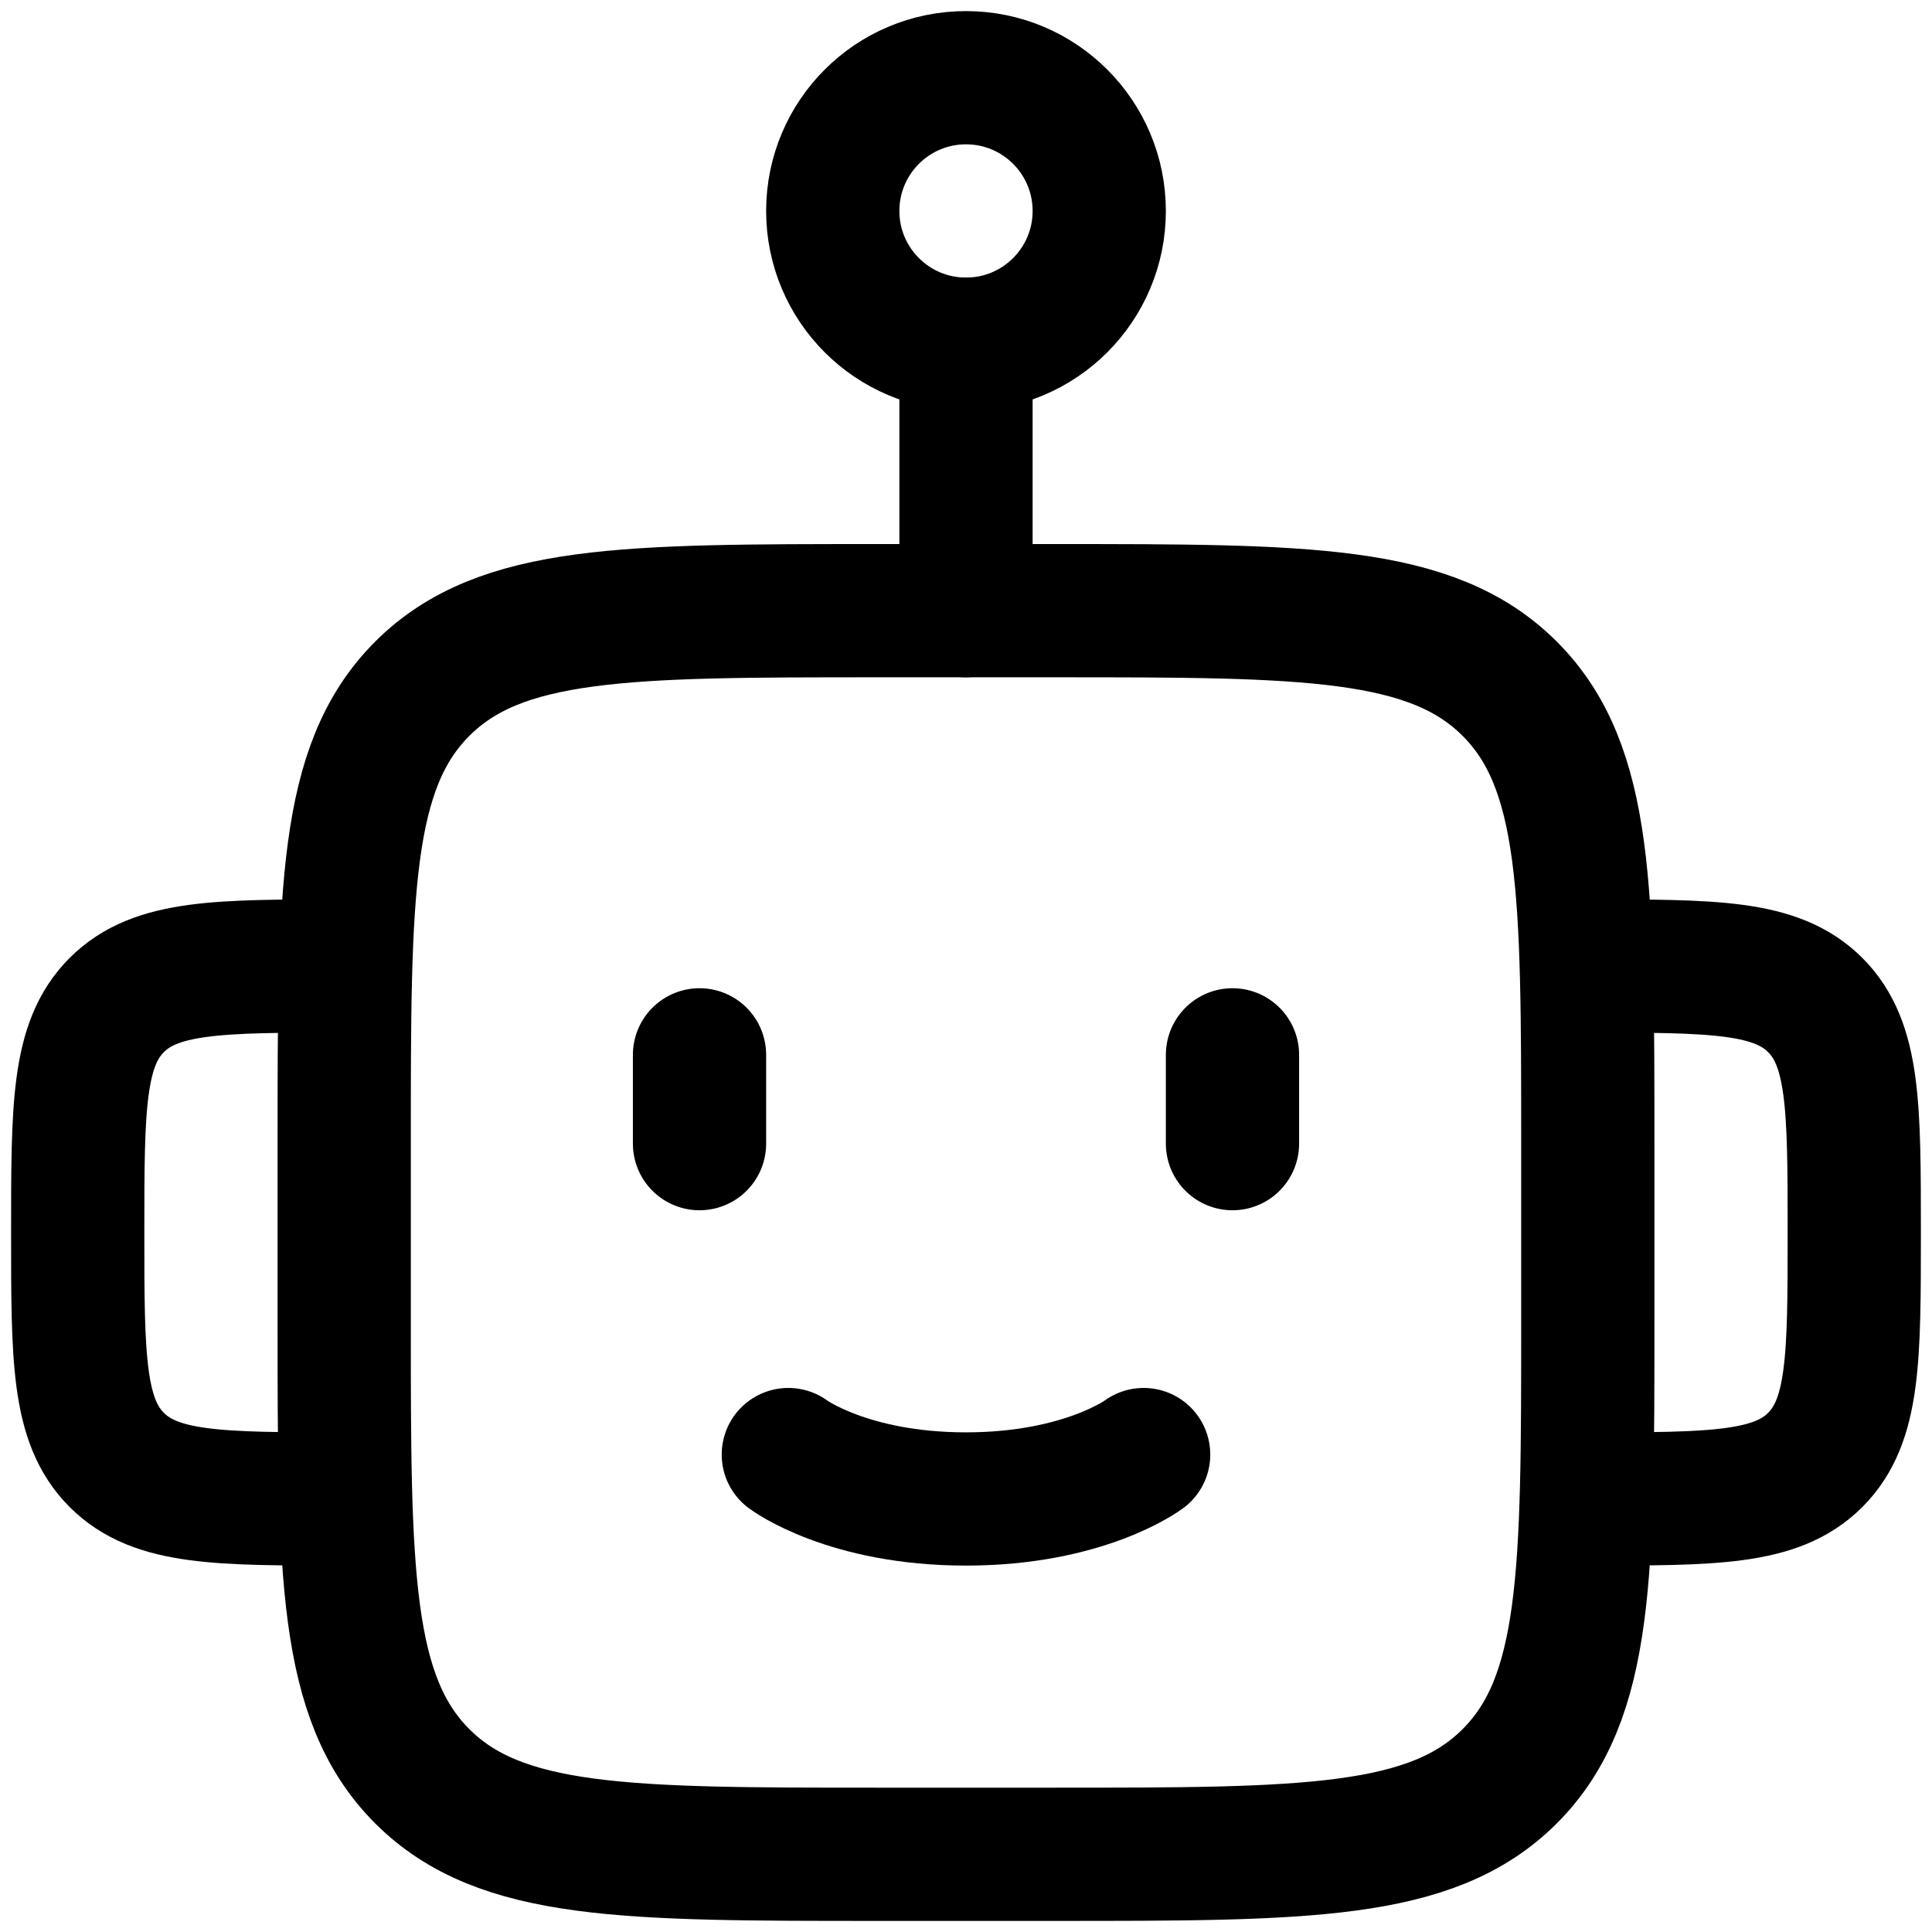
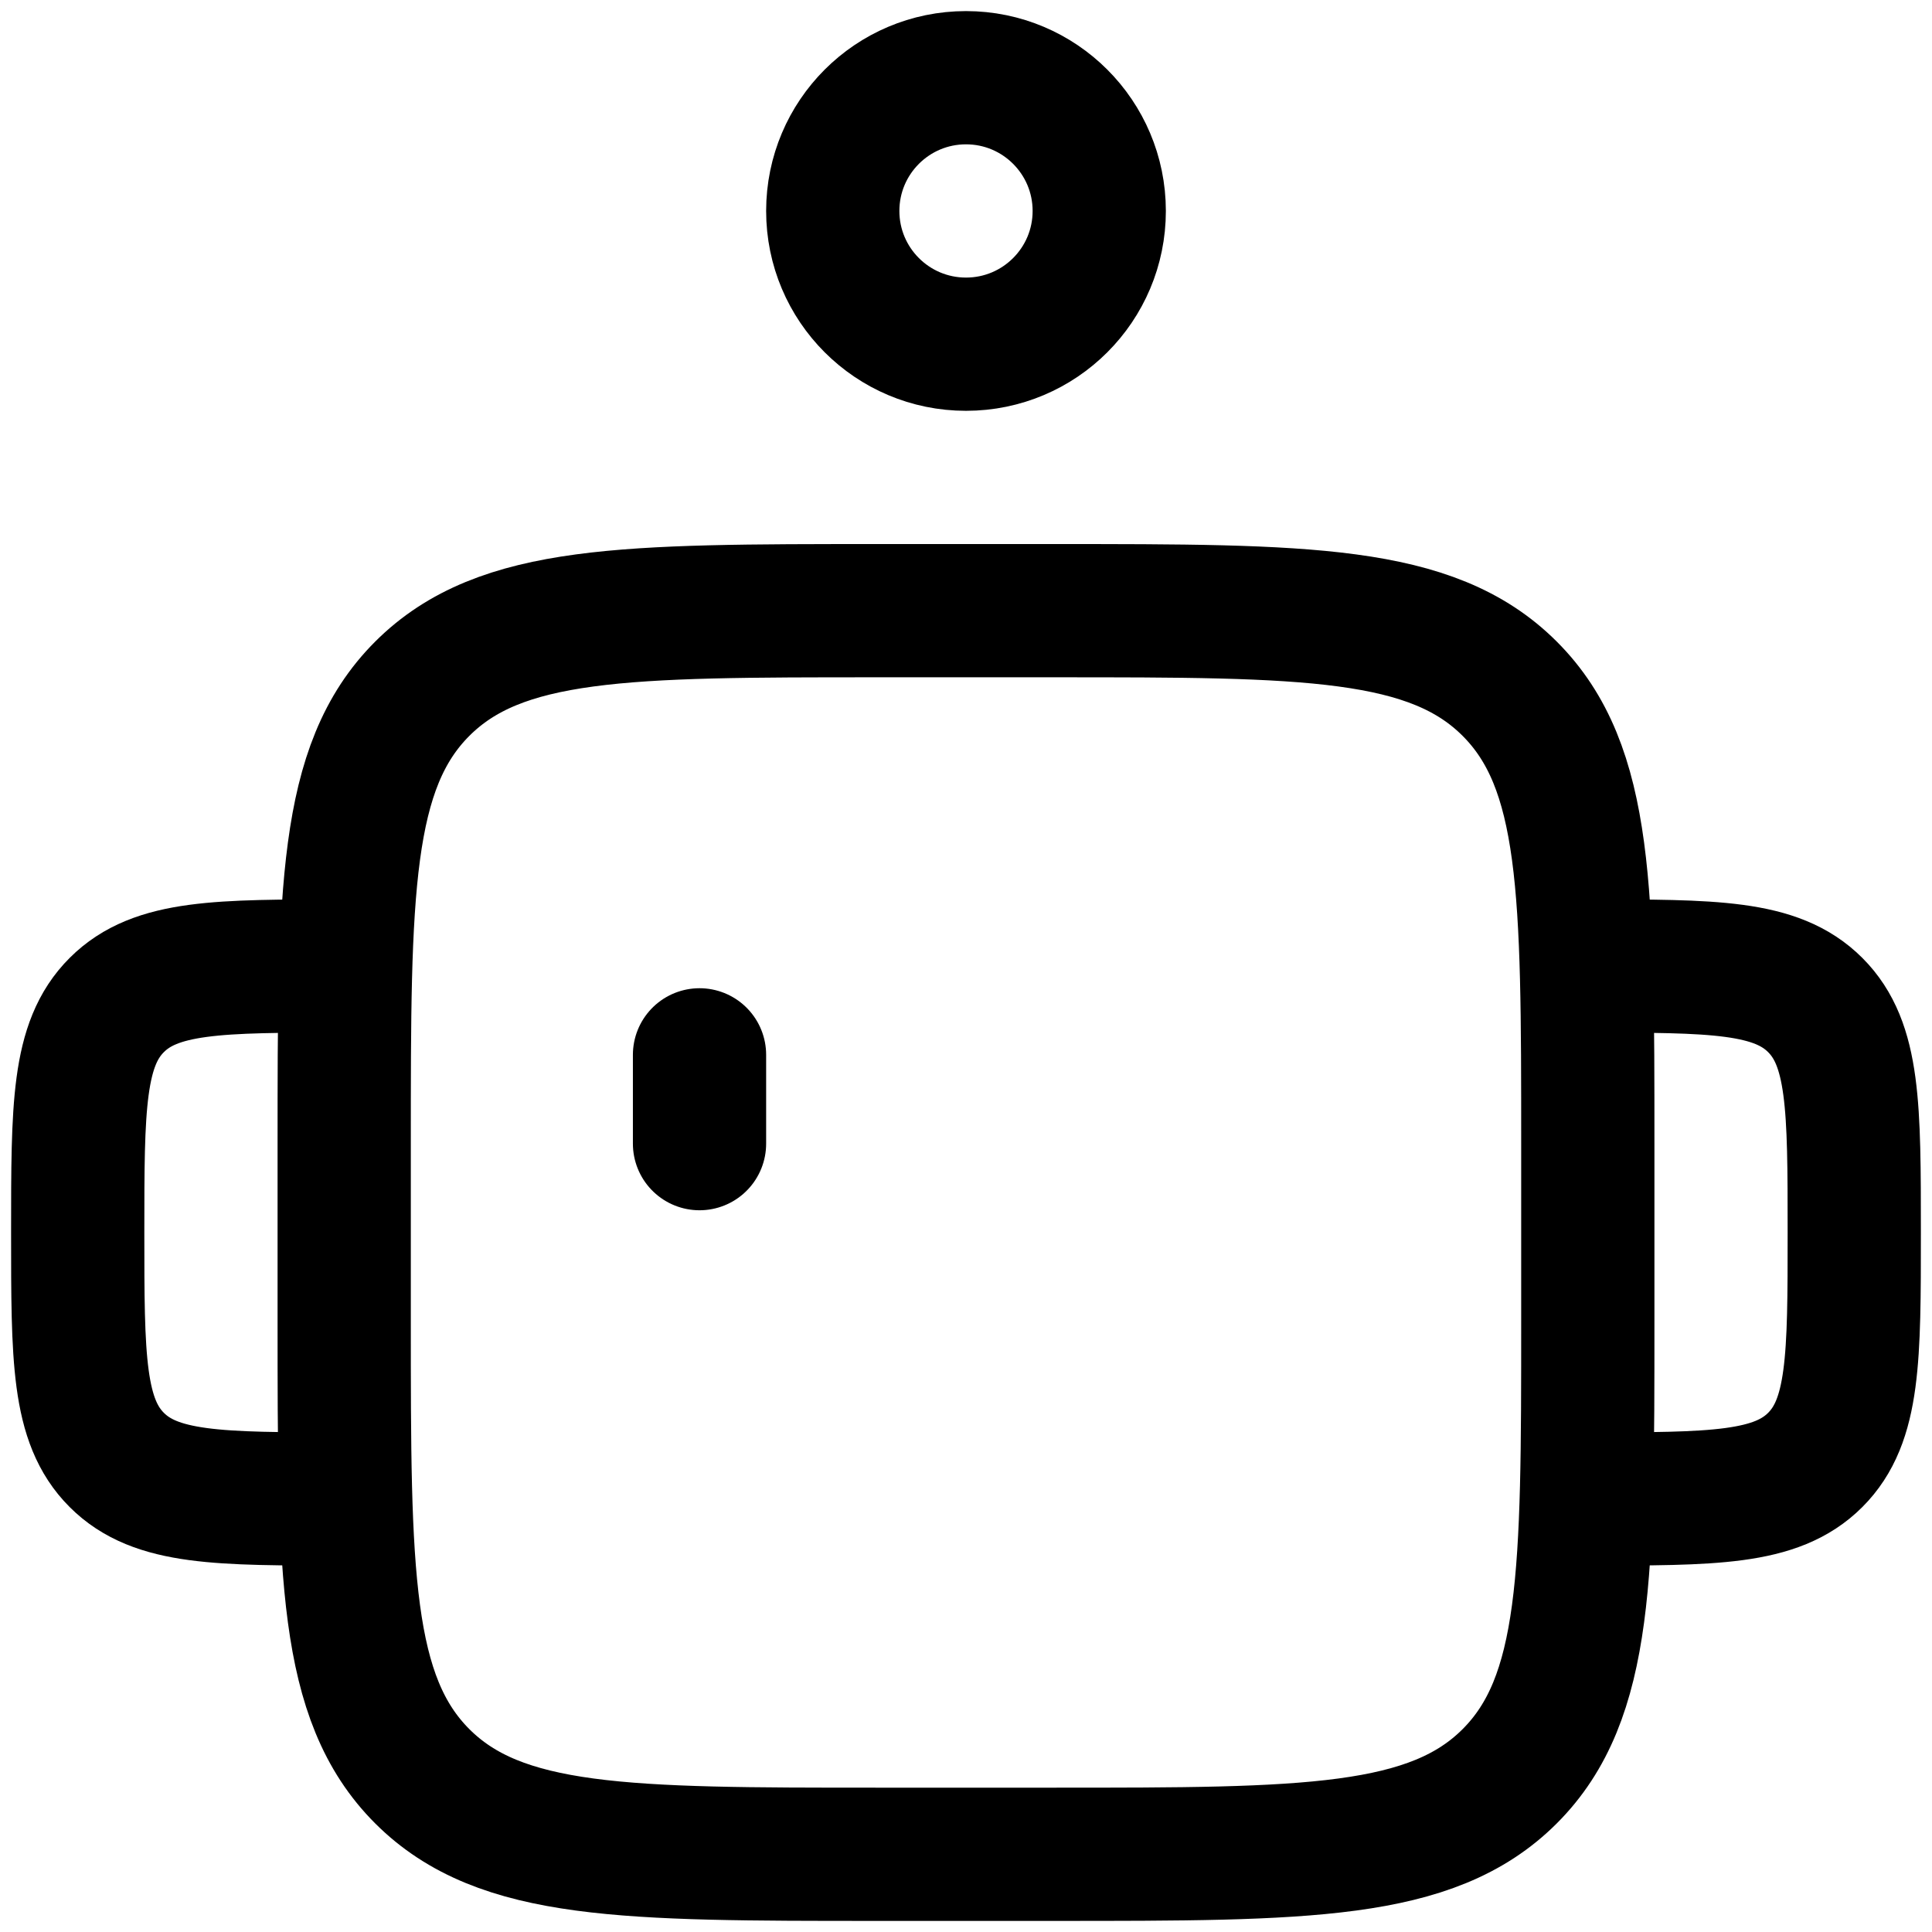
<svg xmlns="http://www.w3.org/2000/svg" width="58" height="58" viewBox="0 0 58 58" fill="none">
  <g id="elements">
    <path id="Rectangle 18202" d="M47.667 39.667V34.333C47.667 26.791 47.667 23.02 45.323 20.677C42.98 18.333 39.209 18.333 31.667 18.333H26.333C18.791 18.333 15.02 18.333 12.676 20.677C10.333 23.02 10.333 26.791 10.333 34.333V39.667C10.333 47.209 10.333 50.98 12.676 53.324C15.02 55.667 18.791 55.667 26.333 55.667H31.667C39.209 55.667 42.98 55.667 45.323 53.324C47.667 50.98 47.667 47.209 47.667 39.667Z" stroke="black" stroke-width="4" stroke-linejoin="round" />
    <path id="Rectangle 18203" d="M47.666 45C51.438 45 53.323 45 54.495 43.828C55.666 42.657 55.666 40.771 55.666 37C55.666 33.229 55.666 31.343 54.495 30.172C53.323 29 51.438 29 47.666 29" stroke="black" stroke-width="4" stroke-linejoin="round" />
    <path id="Rectangle 18204" d="M10.333 45C6.562 45 4.676 45 3.505 43.828C2.333 42.657 2.333 40.771 2.333 37C2.333 33.229 2.333 31.343 3.505 30.172C4.676 29 6.562 29 10.333 29" stroke="black" stroke-width="4" stroke-linejoin="round" />
    <path id="Ellipse 2308" d="M33 6.333C33 8.543 31.209 10.333 29 10.333C26.791 10.333 25 8.543 25 6.333C25 4.124 26.791 2.333 29 2.333C31.209 2.333 33 4.124 33 6.333Z" stroke="black" stroke-width="4" />
-     <path id="Vector 7708" d="M29 10.333V18.333" stroke="black" stroke-width="4" stroke-linecap="round" stroke-linejoin="round" />
    <path id="Vector 7709" d="M21 31.667V34.333" stroke="black" stroke-width="4" stroke-linecap="round" stroke-linejoin="round" />
-     <path id="Vector 7710" d="M37 31.667V34.333" stroke="black" stroke-width="4" stroke-linecap="round" stroke-linejoin="round" />
-     <path id="Vector 7714" d="M23.666 43.667C23.666 43.667 25.444 45 29 45C32.555 45 34.333 43.667 34.333 43.667" stroke="black" stroke-width="4" stroke-linecap="round" />
  </g>
</svg>